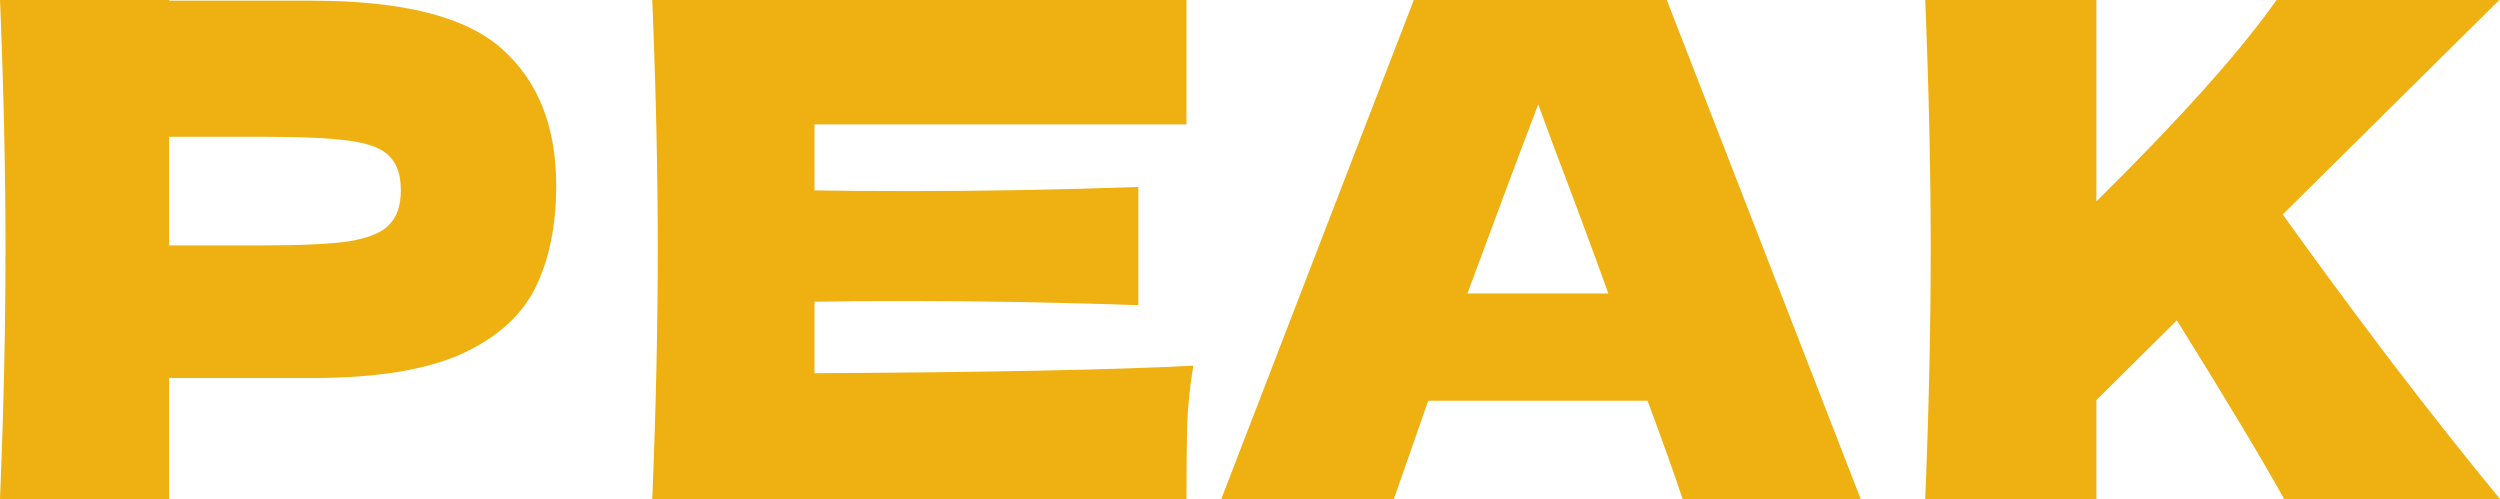
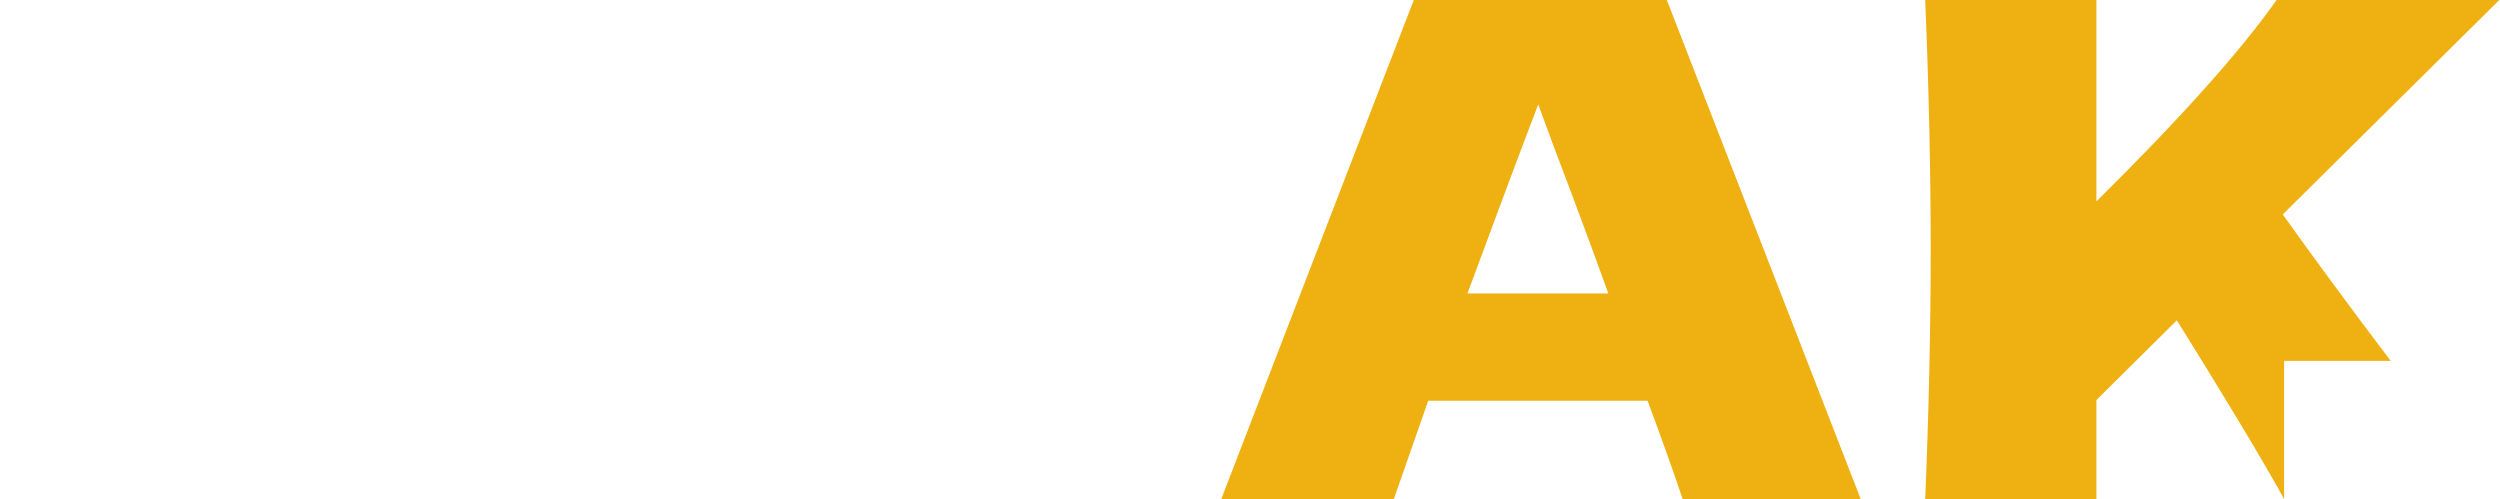
<svg xmlns="http://www.w3.org/2000/svg" width="1503" height="300" viewBox="0 0 1503 300" fill="none">
-   <path d="M187.662 0.413C242.5 0.413 280.667 10.193 302.161 29.752C323.655 49.036 334.403 76.308 334.403 111.57C334.403 135.813 330.131 156.474 321.589 173.554C313.046 190.358 298.028 203.581 276.533 213.223C255.039 222.59 225.415 227.273 187.662 227.273H101.685V300H0C2.205 246.556 3.307 196.556 3.307 150C3.307 103.444 2.205 53.444 0 0H101.685V0.413H187.662ZM158.728 147.521C181.6 147.521 198.685 146.694 209.983 145.041C221.557 143.113 229.549 139.807 233.958 135.124C238.642 130.441 240.985 123.554 240.985 114.463C240.985 105.372 238.78 98.623 234.371 94.215C230.238 89.532 222.384 86.364 210.81 84.711C199.512 83.058 182.151 82.231 158.728 82.231H101.685V147.521H158.728Z" fill="#EEB111" />
-   <path d="M489.688 224.38C594.404 223.829 670.323 222.314 717.445 219.835C715.516 231.129 714.276 242.837 713.725 254.959C713.449 266.804 713.312 281.818 713.312 300H392.136C394.341 246.556 395.443 196.556 395.443 150C395.443 103.444 394.341 53.444 392.136 0H713.312V74.793H489.688V114.463C502.915 114.738 522.48 114.876 548.384 114.876C592.199 114.876 637.53 114.05 684.377 112.397V183.471C637.53 181.818 592.199 180.992 548.384 180.992C522.48 180.992 502.915 181.129 489.688 181.405V224.38Z" fill="#EEB111" />
  <path d="M1011.59 300C1006.36 284.298 999.331 264.601 990.513 240.909H858.654L837.986 300H734.234L849.973 0H1002.09L1118.65 300H1011.59ZM966.952 176.446C956.481 147.521 945.733 118.595 934.711 89.669L924.79 62.81C915.145 87.879 900.953 125.758 882.215 176.446H966.952Z" fill="#EEB111" />
-   <path d="M1373.21 300C1360.26 276.584 1338.76 240.771 1308.72 192.562L1260.36 240.496V300H1157.44C1159.64 246.556 1160.74 196.556 1160.74 150C1160.74 103.444 1159.64 53.444 1157.44 0H1260.36V121.074C1311.07 70.937 1347.17 30.578 1368.66 0H1502.59L1372.38 128.926C1391.67 155.923 1413.3 185.262 1437.28 216.942C1461.53 248.623 1483.43 276.309 1503 300H1373.21Z" fill="#EEB111" />
+   <path d="M1373.21 300C1360.26 276.584 1338.76 240.771 1308.72 192.562L1260.36 240.496V300H1157.44C1159.64 246.556 1160.74 196.556 1160.74 150C1160.74 103.444 1159.64 53.444 1157.44 0H1260.36V121.074C1311.07 70.937 1347.17 30.578 1368.66 0H1502.59L1372.38 128.926C1391.67 155.923 1413.3 185.262 1437.28 216.942H1373.21Z" fill="#EEB111" />
</svg>